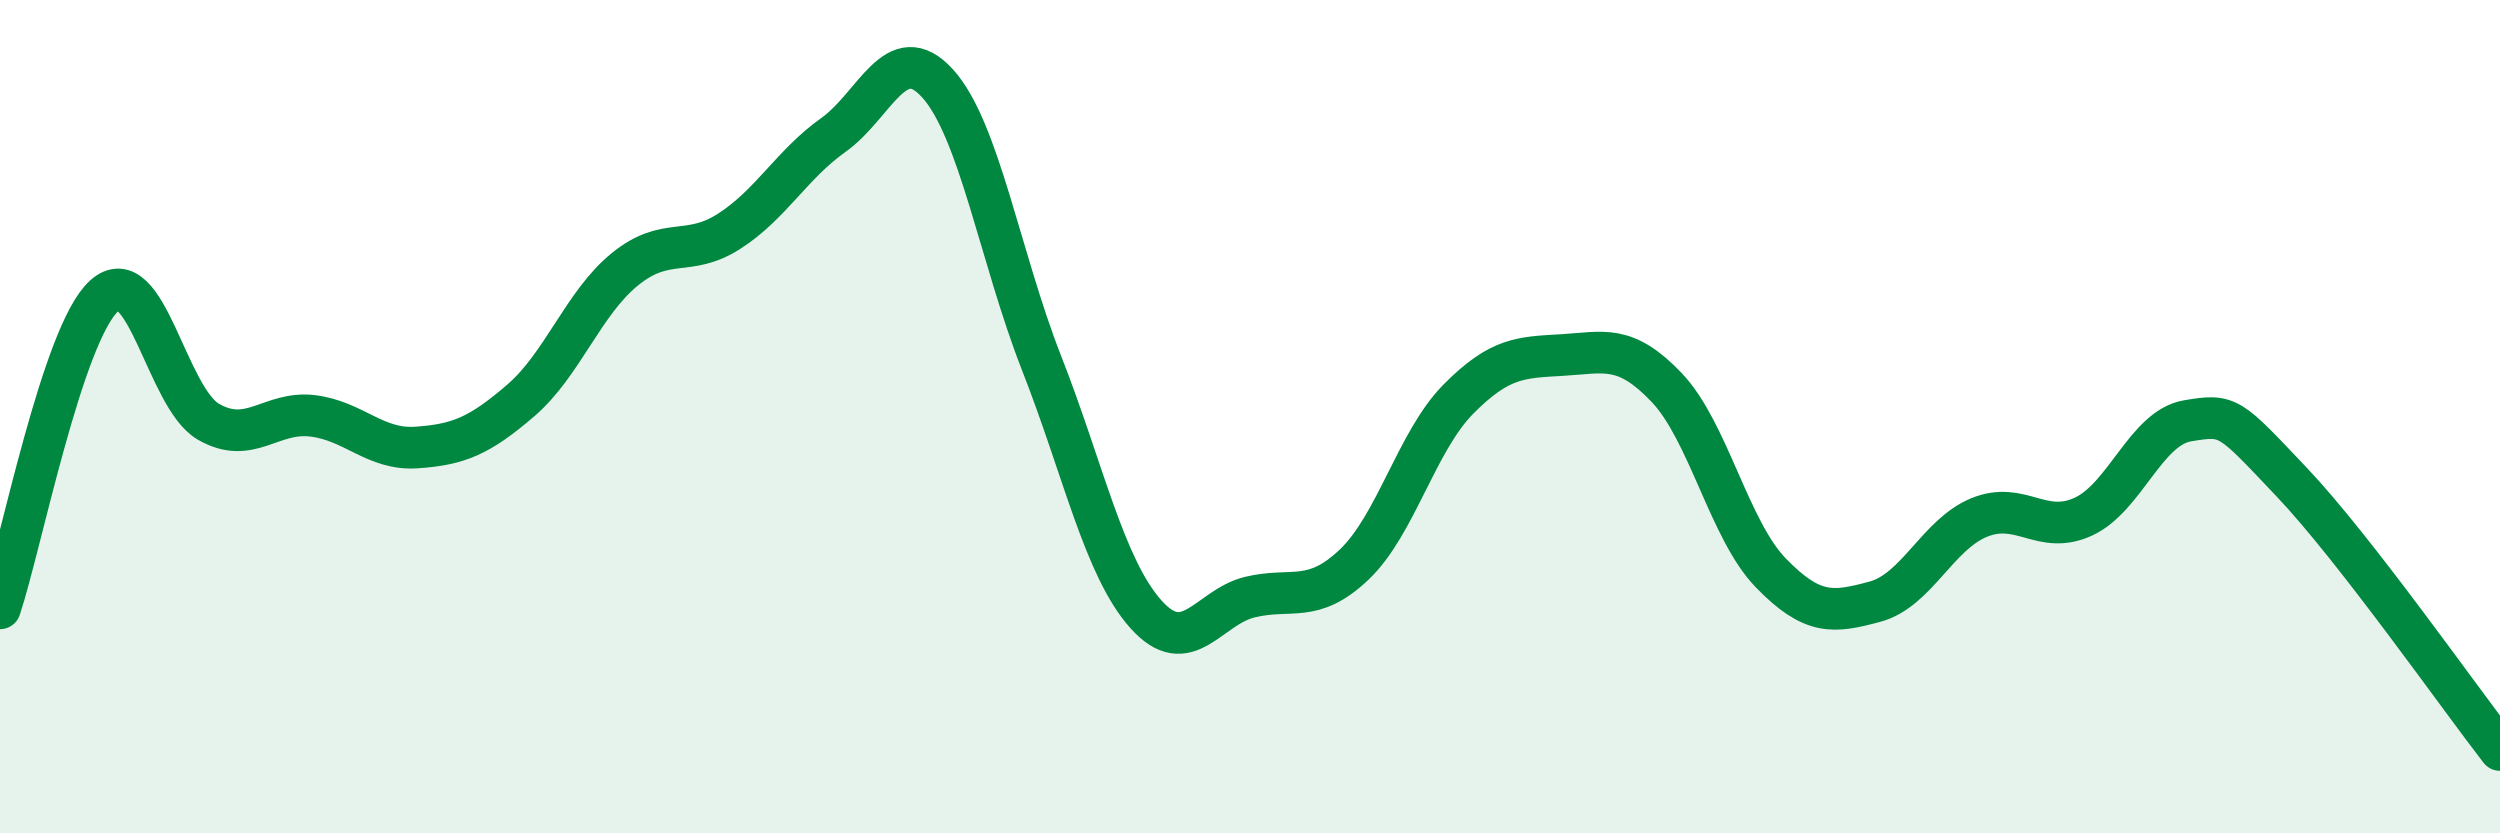
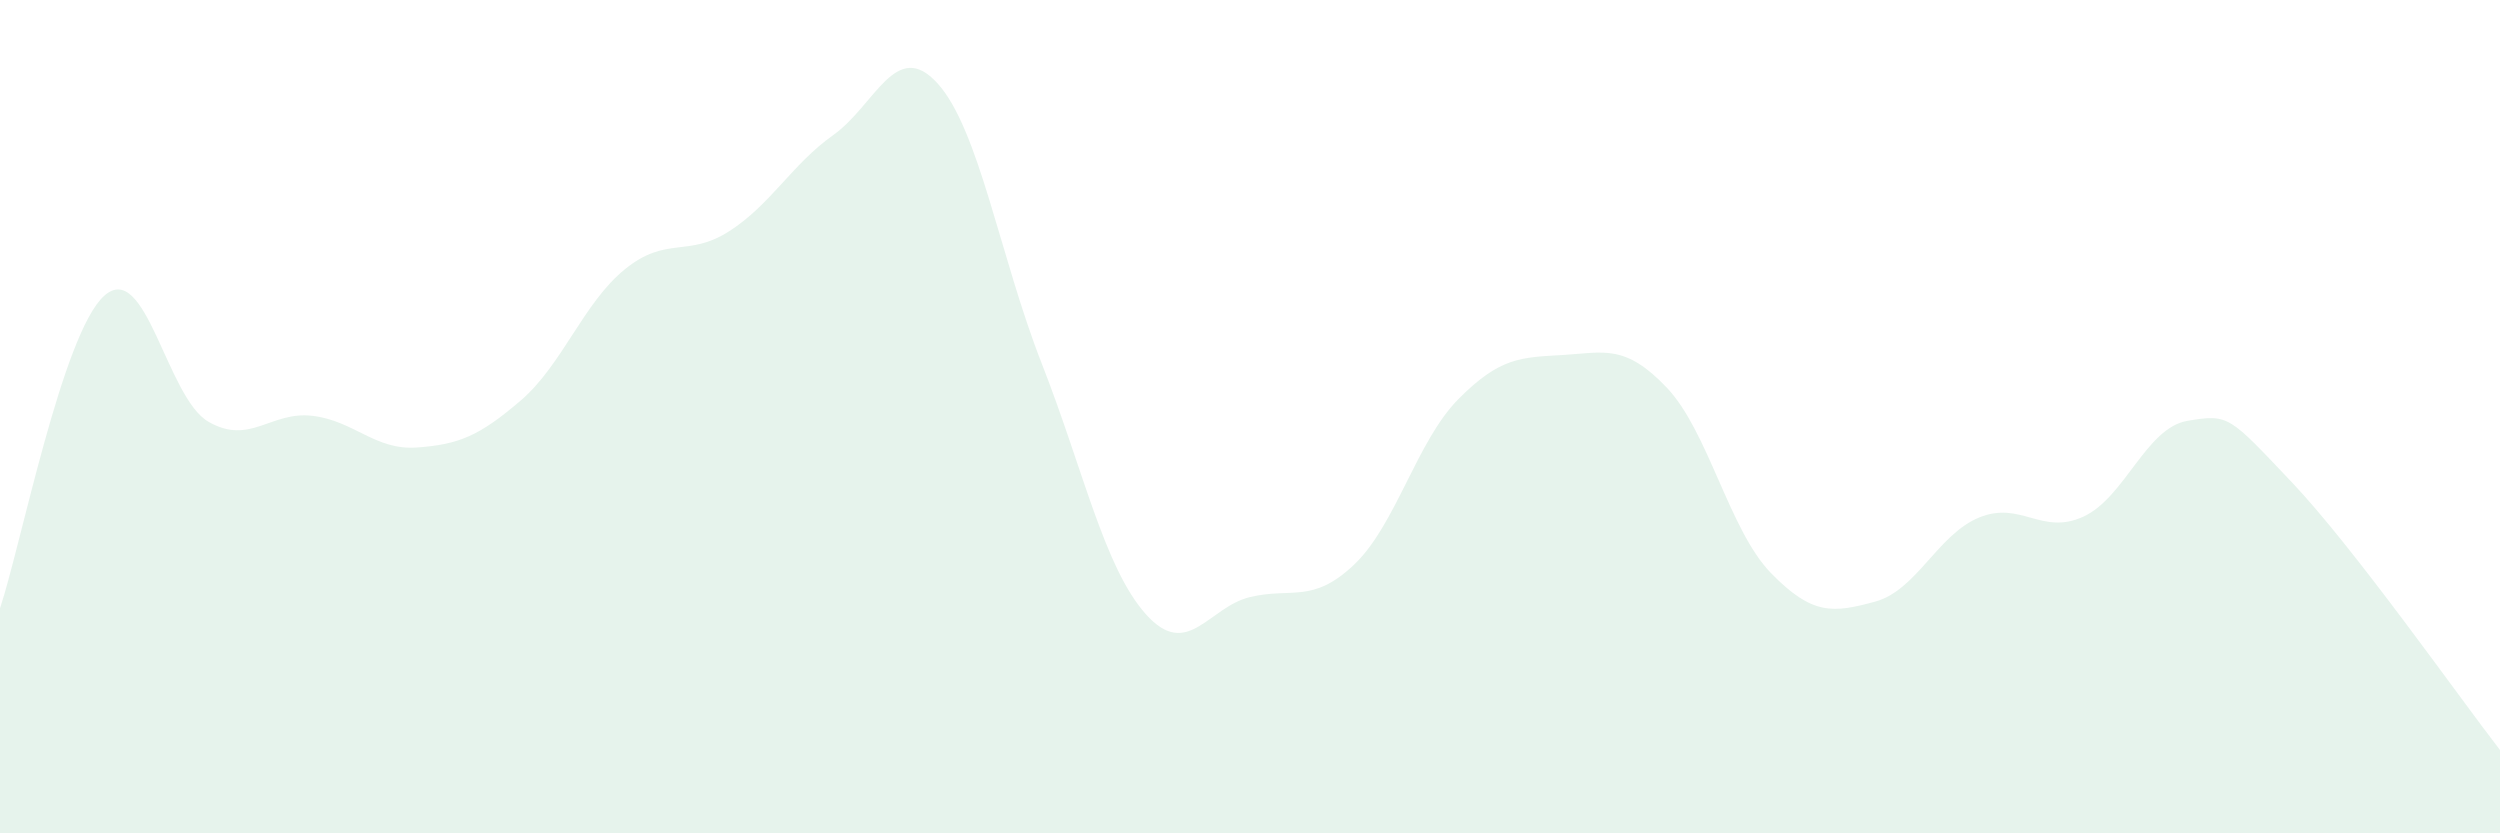
<svg xmlns="http://www.w3.org/2000/svg" width="60" height="20" viewBox="0 0 60 20">
  <path d="M 0,14.6 C 0.5,13.1 1.5,8 2.5,7.1 C 3.5,6.2 4,9.54 5,10.12 C 6,10.7 6.5,9.86 7.5,9.98 C 8.5,10.1 9,10.81 10,10.74 C 11,10.67 11.5,10.47 12.5,9.61 C 13.5,8.75 14,7.27 15,6.46 C 16,5.65 16.5,6.19 17.5,5.55 C 18.5,4.91 19,3.95 20,3.24 C 21,2.53 21.5,0.9 22.5,2 C 23.5,3.1 24,6.17 25,8.72 C 26,11.27 26.5,13.62 27.5,14.74 C 28.5,15.86 29,14.57 30,14.33 C 31,14.09 31.5,14.5 32.5,13.55 C 33.5,12.6 34,10.59 35,9.58 C 36,8.57 36.5,8.58 37.5,8.52 C 38.5,8.46 39,8.25 40,9.3 C 41,10.35 41.5,12.72 42.5,13.75 C 43.5,14.78 44,14.71 45,14.44 C 46,14.17 46.5,12.83 47.5,12.42 C 48.5,12.01 49,12.86 50,12.4 C 51,11.94 51.5,10.27 52.5,10.1 C 53.5,9.93 53.5,9.99 55,11.57 C 56.5,13.15 59,16.71 60,18L60 20L0 20Z" fill="#008740" opacity="0.1" stroke-linecap="round" stroke-linejoin="round" />
-   <path d="M 0,14.6 C 0.5,13.1 1.5,8 2.5,7.1 C 3.5,6.2 4,9.54 5,10.12 C 6,10.7 6.5,9.86 7.5,9.98 C 8.5,10.1 9,10.81 10,10.74 C 11,10.67 11.5,10.47 12.5,9.61 C 13.5,8.75 14,7.27 15,6.46 C 16,5.65 16.5,6.19 17.5,5.55 C 18.5,4.91 19,3.95 20,3.24 C 21,2.53 21.5,0.9 22.5,2 C 23.5,3.1 24,6.17 25,8.72 C 26,11.27 26.5,13.62 27.5,14.74 C 28.5,15.86 29,14.57 30,14.33 C 31,14.09 31.5,14.5 32.5,13.55 C 33.5,12.6 34,10.59 35,9.58 C 36,8.57 36.5,8.58 37.5,8.52 C 38.5,8.46 39,8.25 40,9.3 C 41,10.35 41.5,12.72 42.5,13.75 C 43.5,14.78 44,14.71 45,14.44 C 46,14.17 46.5,12.83 47.5,12.42 C 48.5,12.01 49,12.86 50,12.4 C 51,11.94 51.5,10.27 52.5,10.1 C 53.5,9.93 53.5,9.99 55,11.57 C 56.5,13.15 59,16.71 60,18" stroke="#008740" stroke-width="1" fill="none" stroke-linecap="round" stroke-linejoin="round" />
</svg>